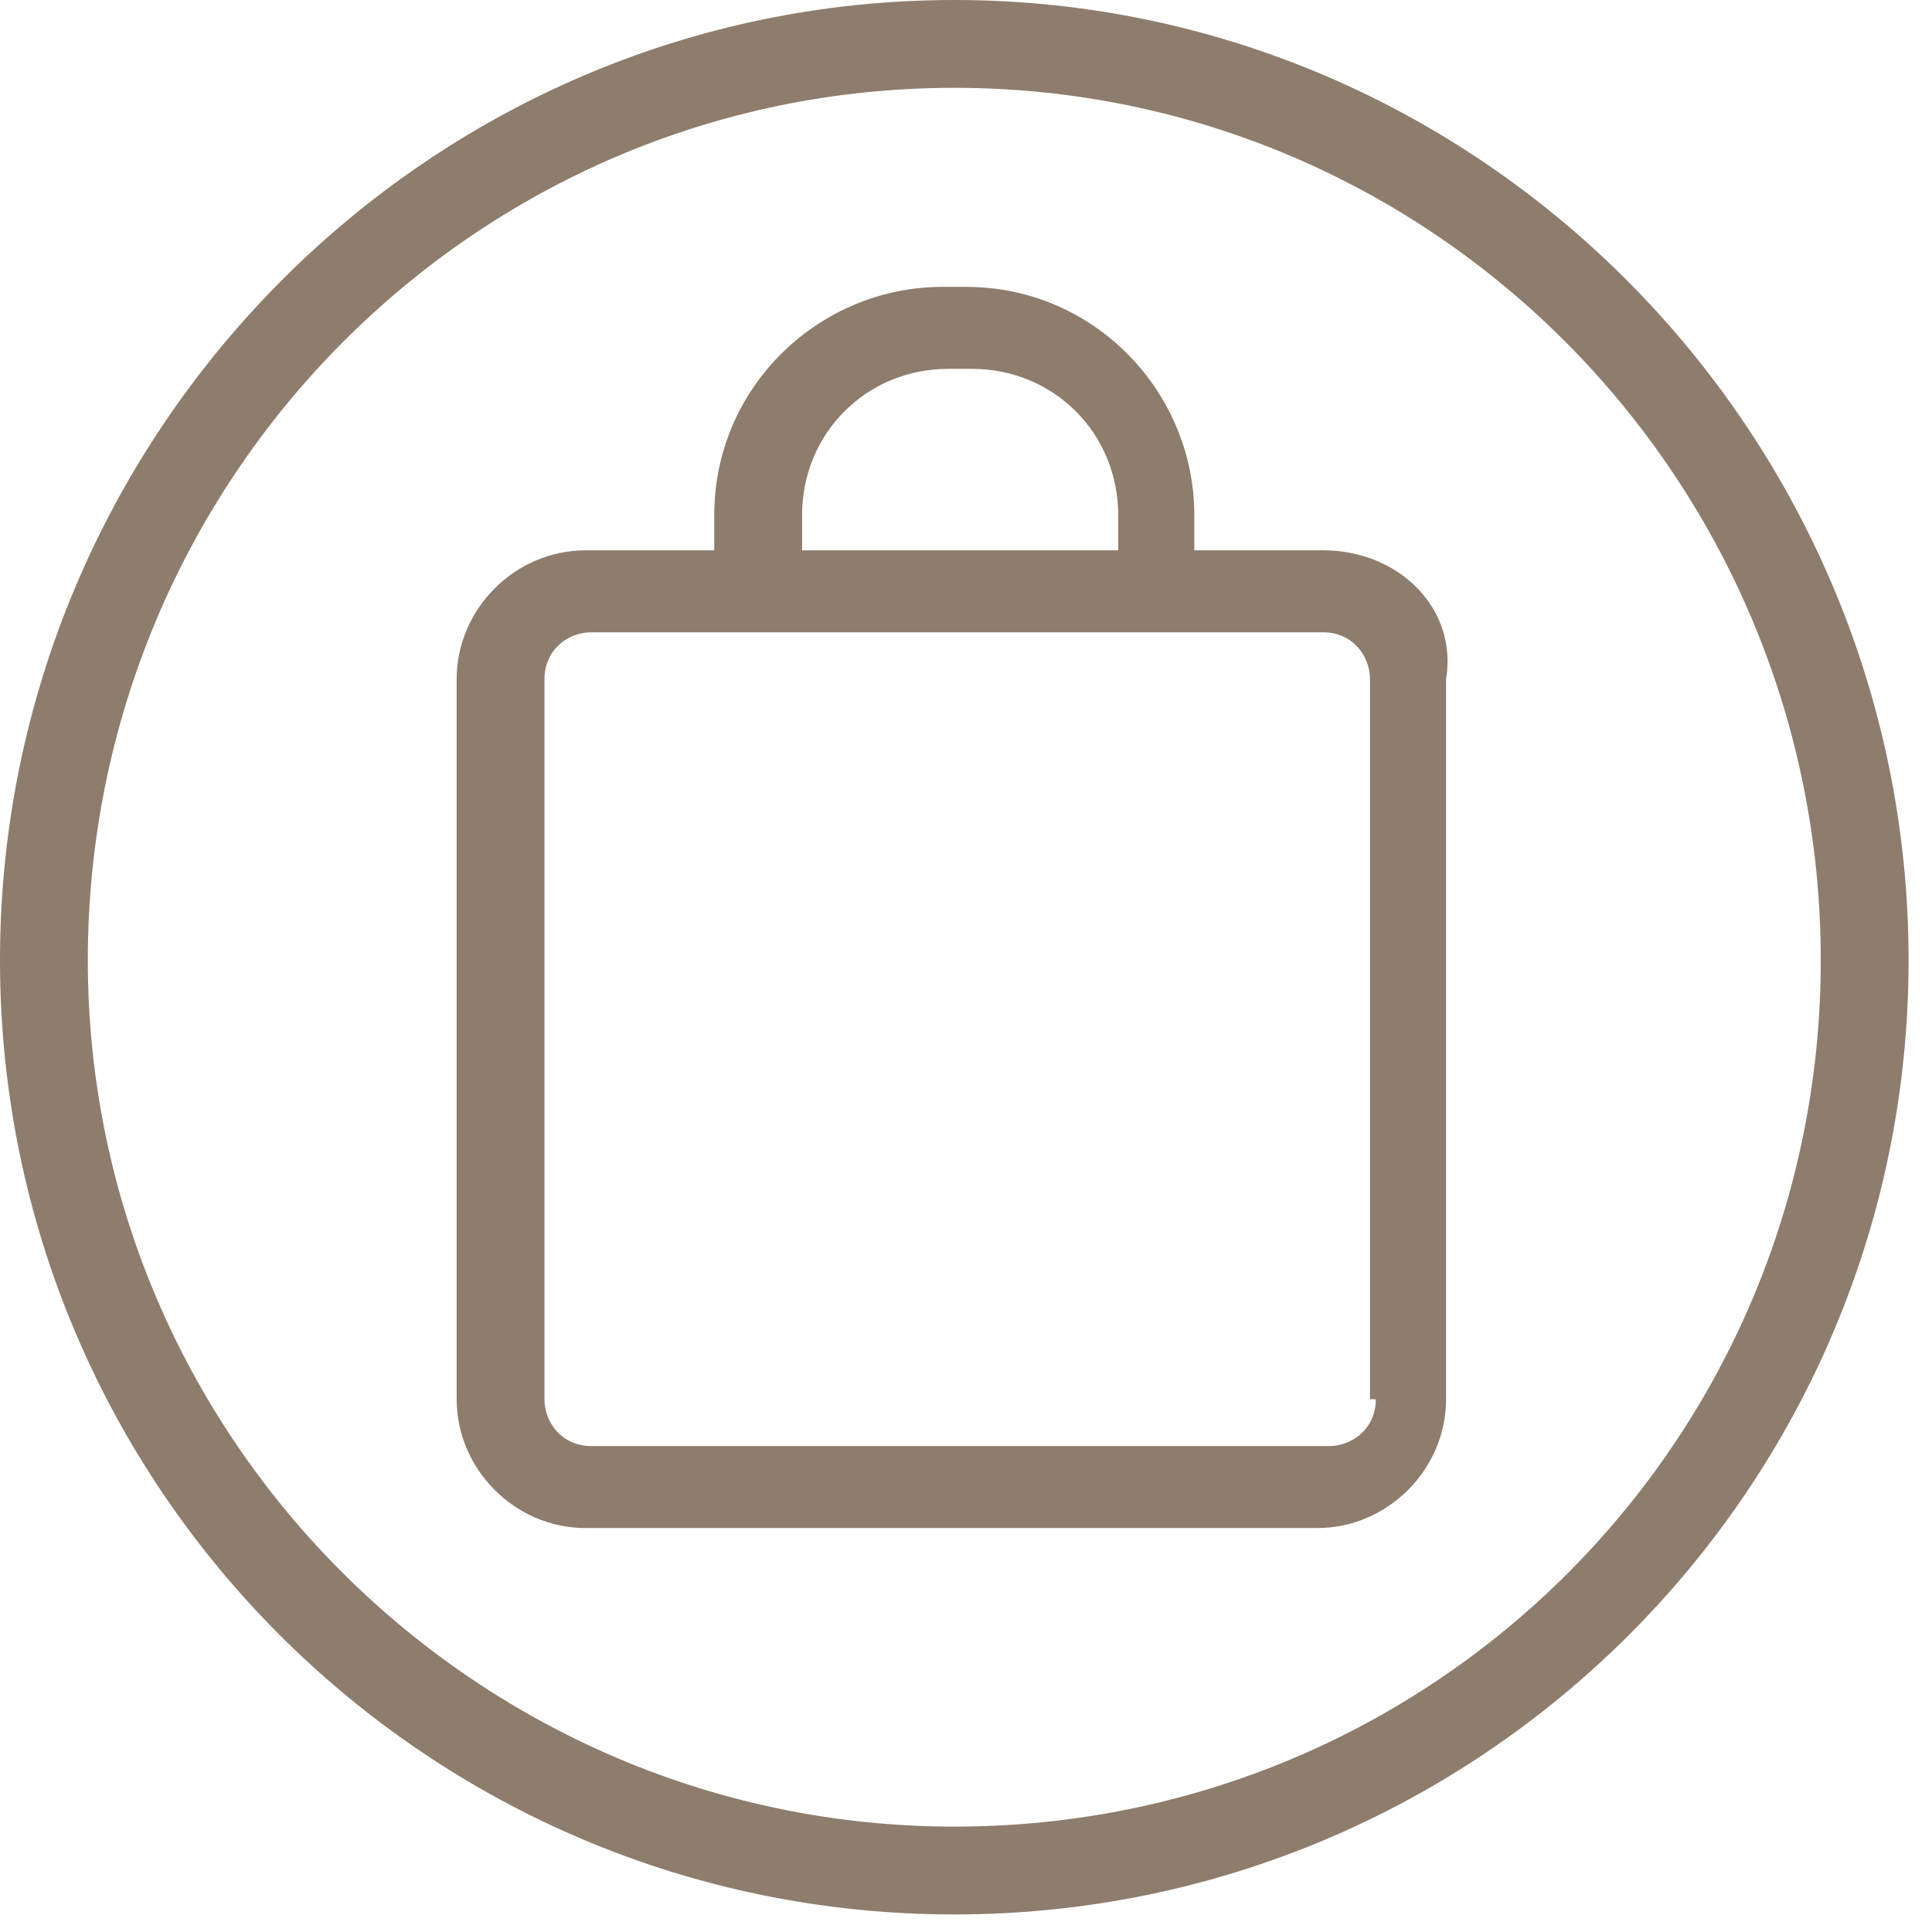
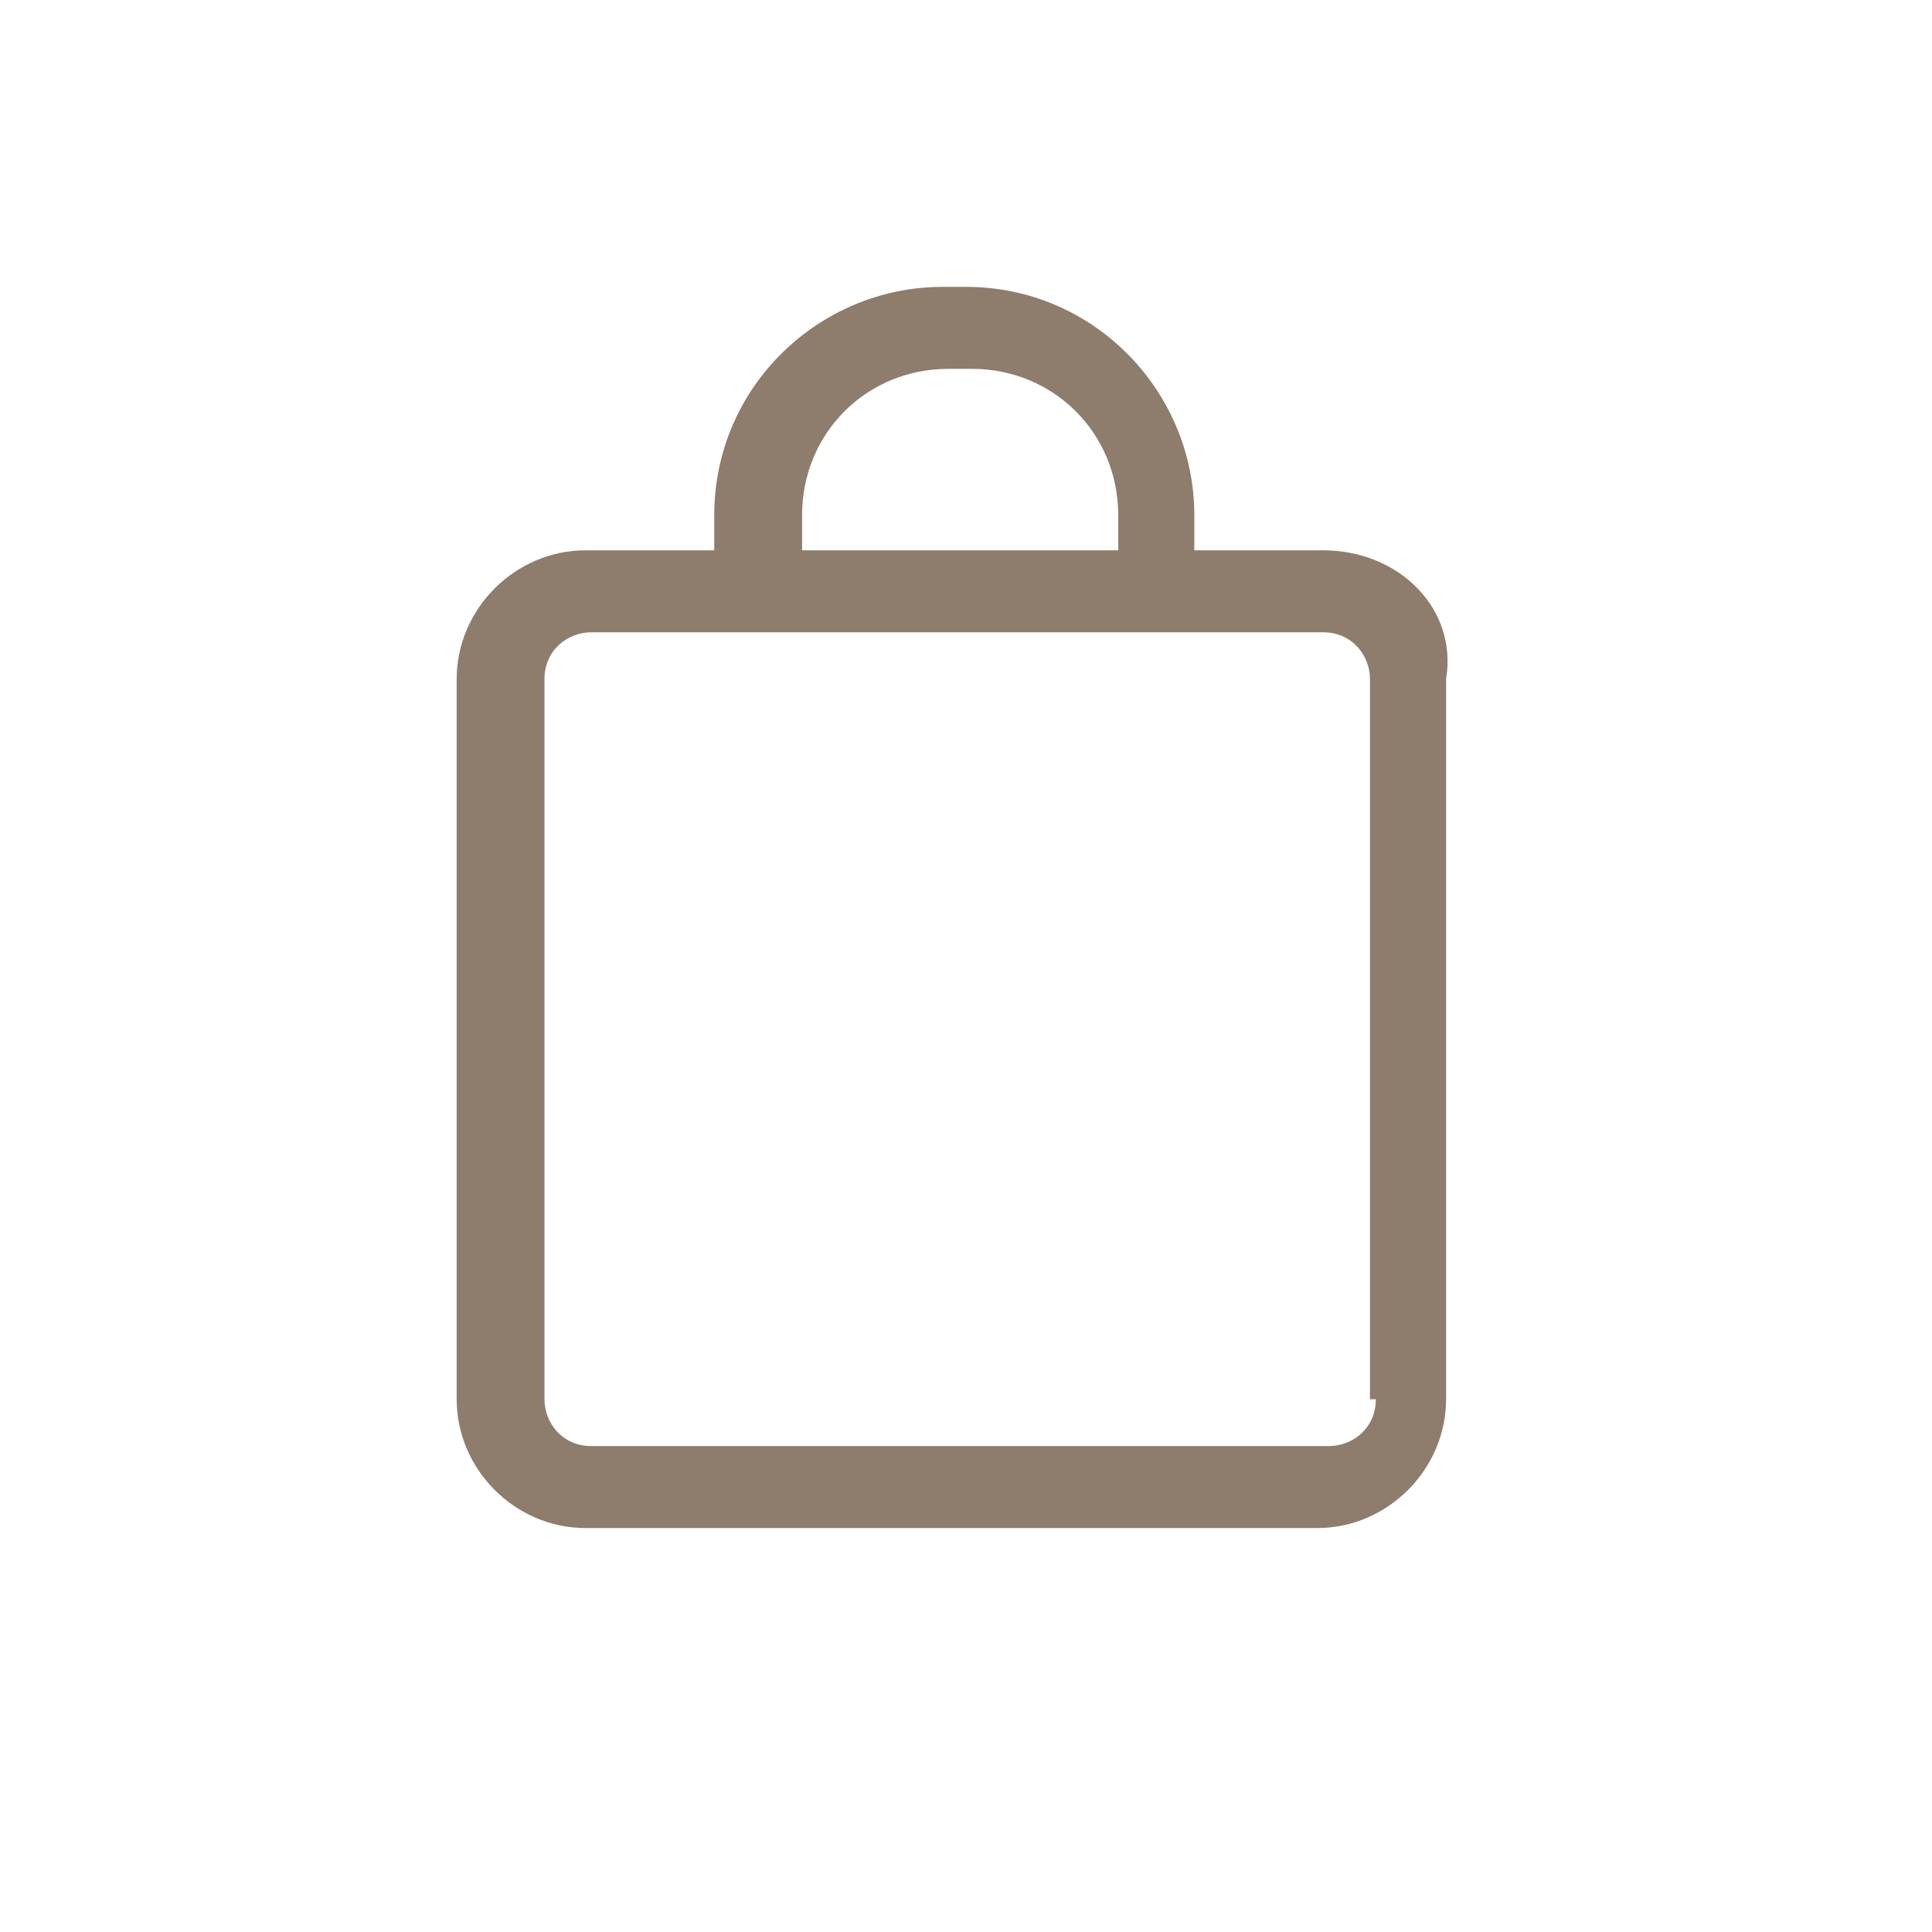
<svg xmlns="http://www.w3.org/2000/svg" width="33" height="33" viewBox="0 0 33 33" fill="none">
-   <path d="M16.3 0C7.3 0 0 7.4 0 16.4C0 25.4 7.3 32.7 16.3 32.7C25.3 32.7 32.6 25.4 32.6 16.4C32.6 7.4 25.3 0 16.3 0ZM16.3 31.2C8.2 31.2 1.5 24.6 1.5 16.4C1.5 8.2 8.1 1.5 16.3 1.5C24.5 1.5 31.1 8.2 31.1 16.4C31.1 24.6 24.5 31.2 16.3 31.2Z" fill="#8E7C6D" />
  <path d="M22.6 9.4H20.4V8.8C20.4 6.7 18.7 4.9 16.5 4.9H16.1C14 4.9 12.2 6.6 12.2 8.8V9.4H10C8.8 9.4 7.8 10.4 7.8 11.6V23.9C7.8 25.1 8.8 26.1 10 26.1H22.5C23.7 26.1 24.7 25.1 24.7 23.9V11.6C24.9 10.4 23.9 9.4 22.6 9.4ZM13.7 8.8C13.7 7.4 14.8 6.3 16.2 6.3H16.6C18 6.3 19.1 7.4 19.1 8.8V9.4H13.7V8.8ZM23.5 23.9C23.5 24.4 23.1 24.7 22.7 24.7H10.1C9.6 24.7 9.3 24.3 9.3 23.9V11.6C9.3 11.1 9.7 10.8 10.1 10.8H22.6C23.1 10.8 23.4 11.2 23.4 11.6V23.9H23.5Z" fill="#8E7C6D" />
</svg>